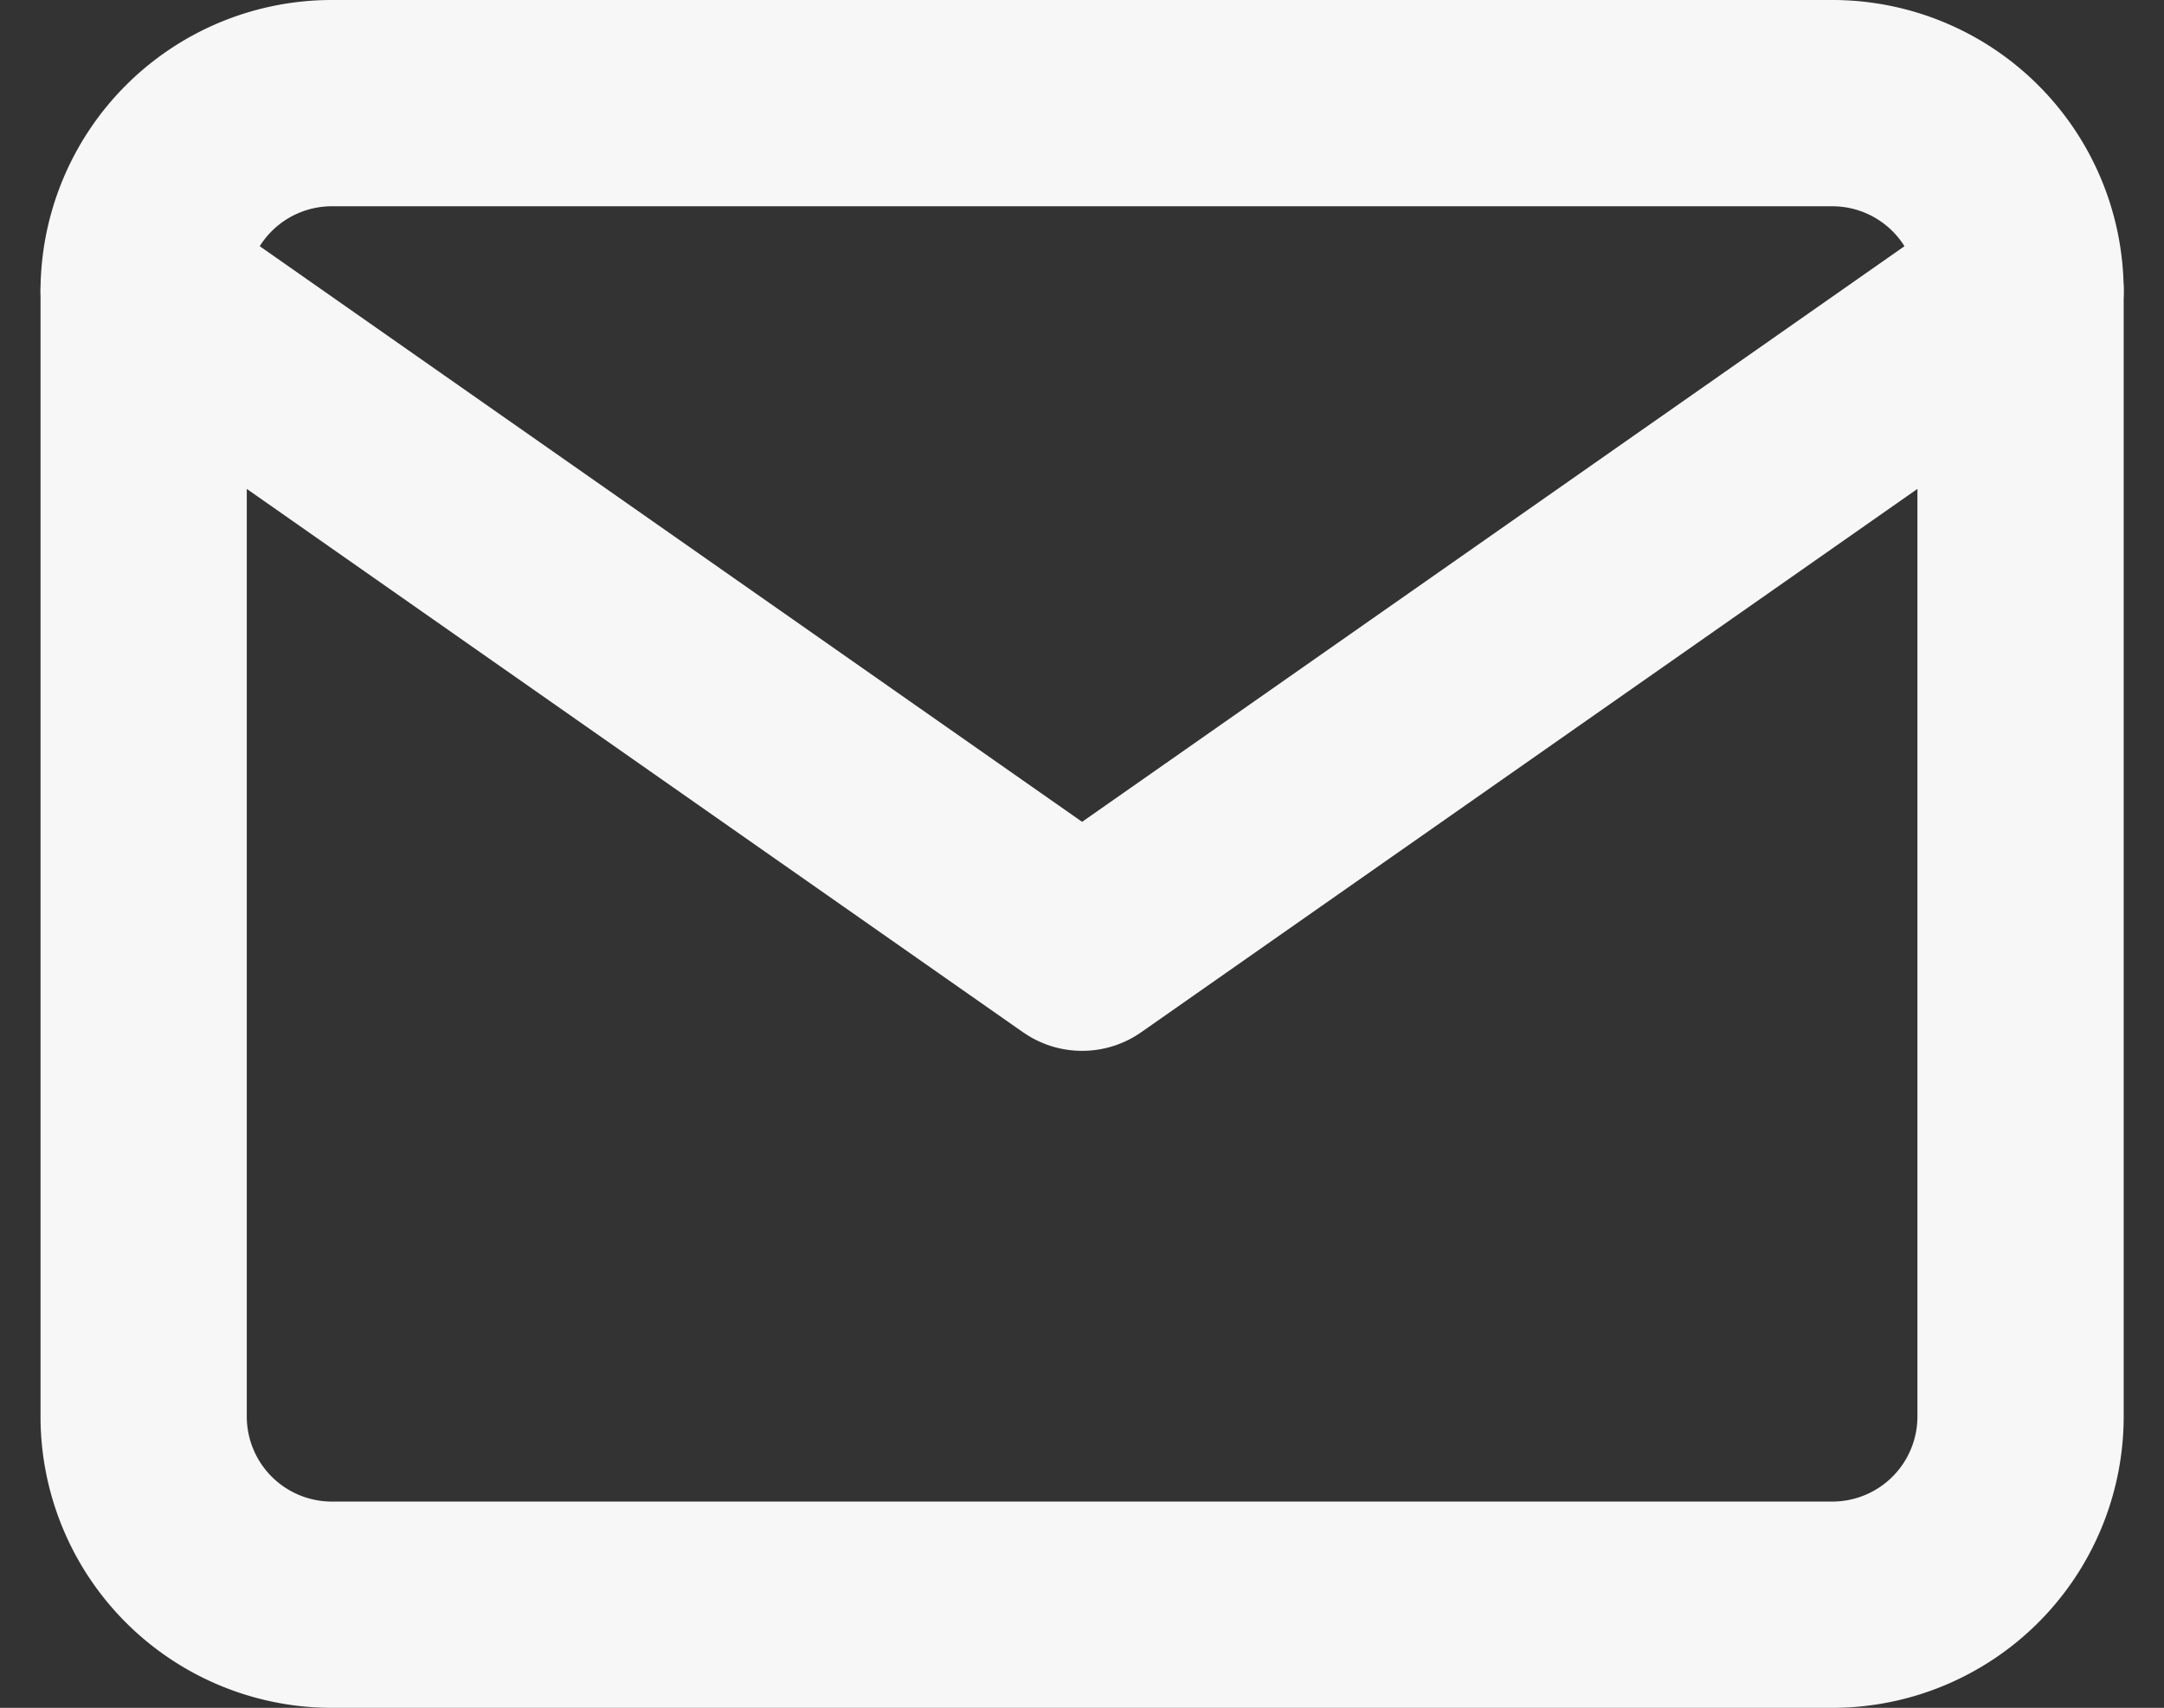
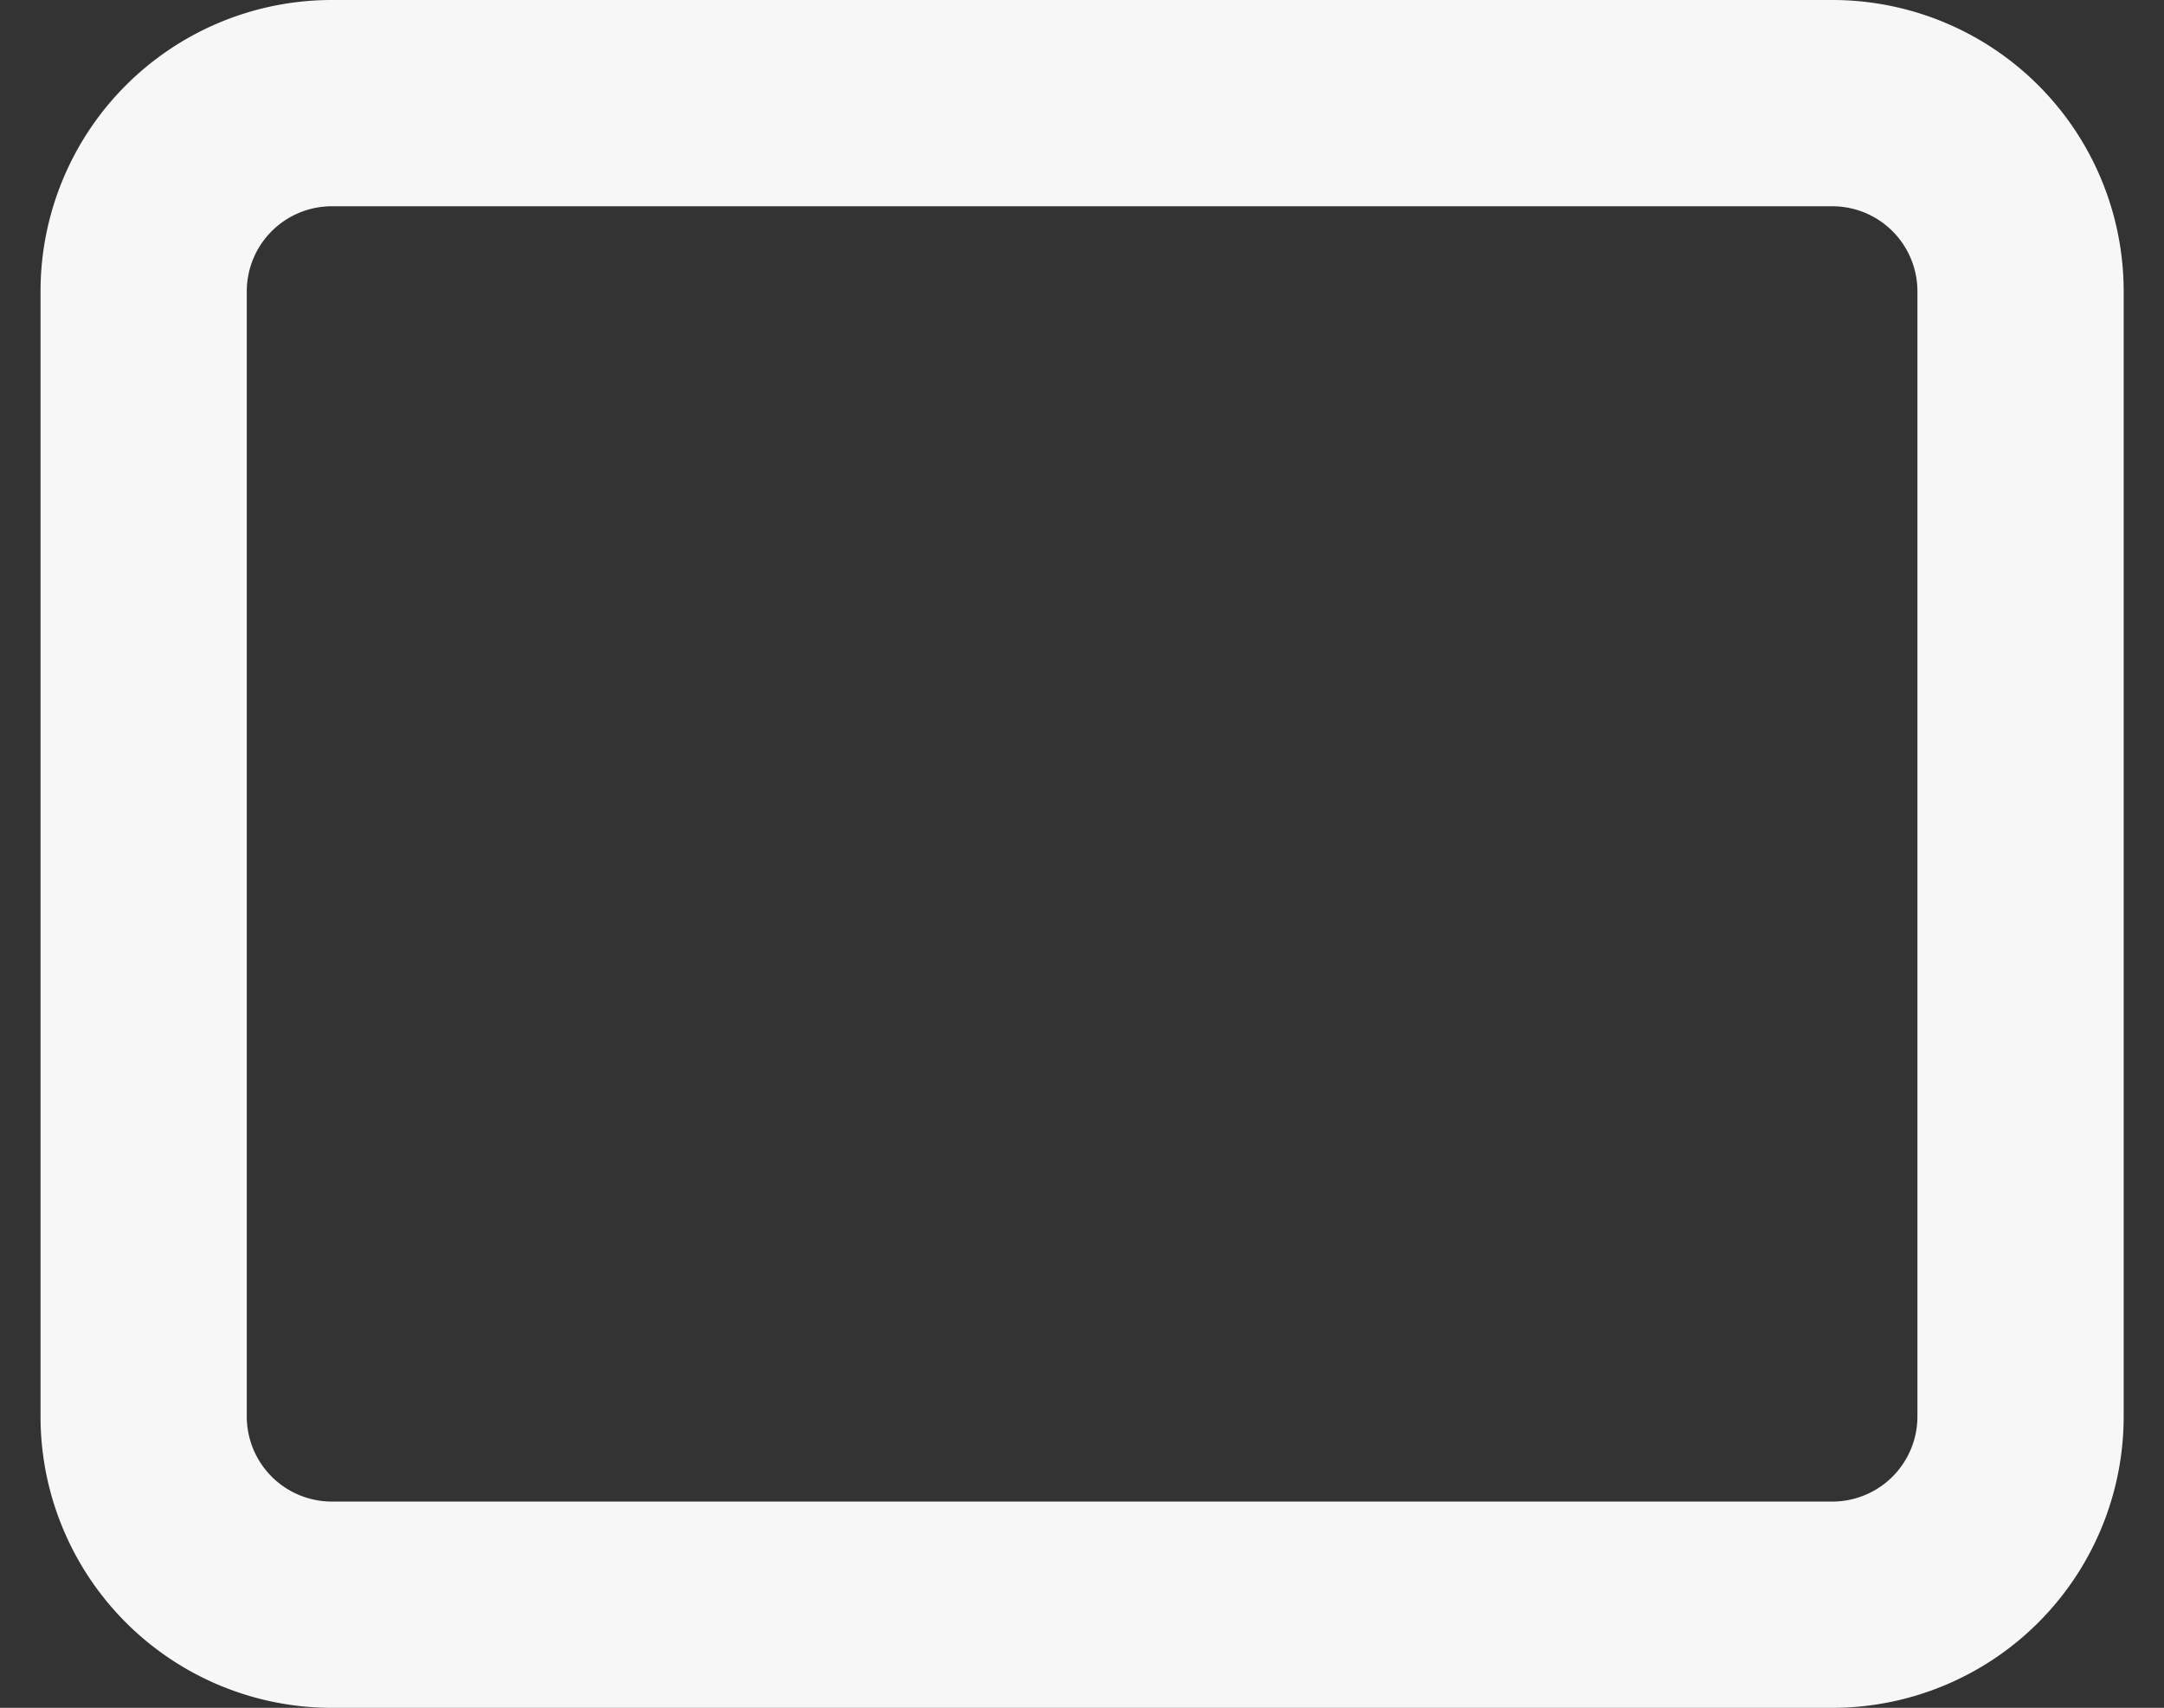
<svg xmlns="http://www.w3.org/2000/svg" width="20.984" height="16.559" viewBox="0 0 20.984 16.559">
  <rect x="0" y="0" width="20.984" height="16.559" fill="#333333" stroke="none" />
  <g id="Icon_feather-mail" data-name="Icon feather-mail" transform="translate(-1.607 -5)">
    <path id="Path_102" data-name="Path 102" d="M4.82,6H19.379A1.825,1.825,0,0,1,21.2,7.82V18.739a1.825,1.825,0,0,1-1.82,1.82H4.82A1.825,1.825,0,0,1,3,18.739V7.82A1.825,1.825,0,0,1,4.82,6Z" fill="none" stroke="#f7f7f7" stroke-linecap="round" stroke-linejoin="round" stroke-width="2" />
-     <path id="Path_103" data-name="Path 103" d="M21.2,9l-9.1,6.369L3,9" transform="translate(0 -1.18)" fill="none" stroke="#f7f7f7" stroke-linecap="round" stroke-linejoin="round" stroke-width="2" />
  </g>
</svg>